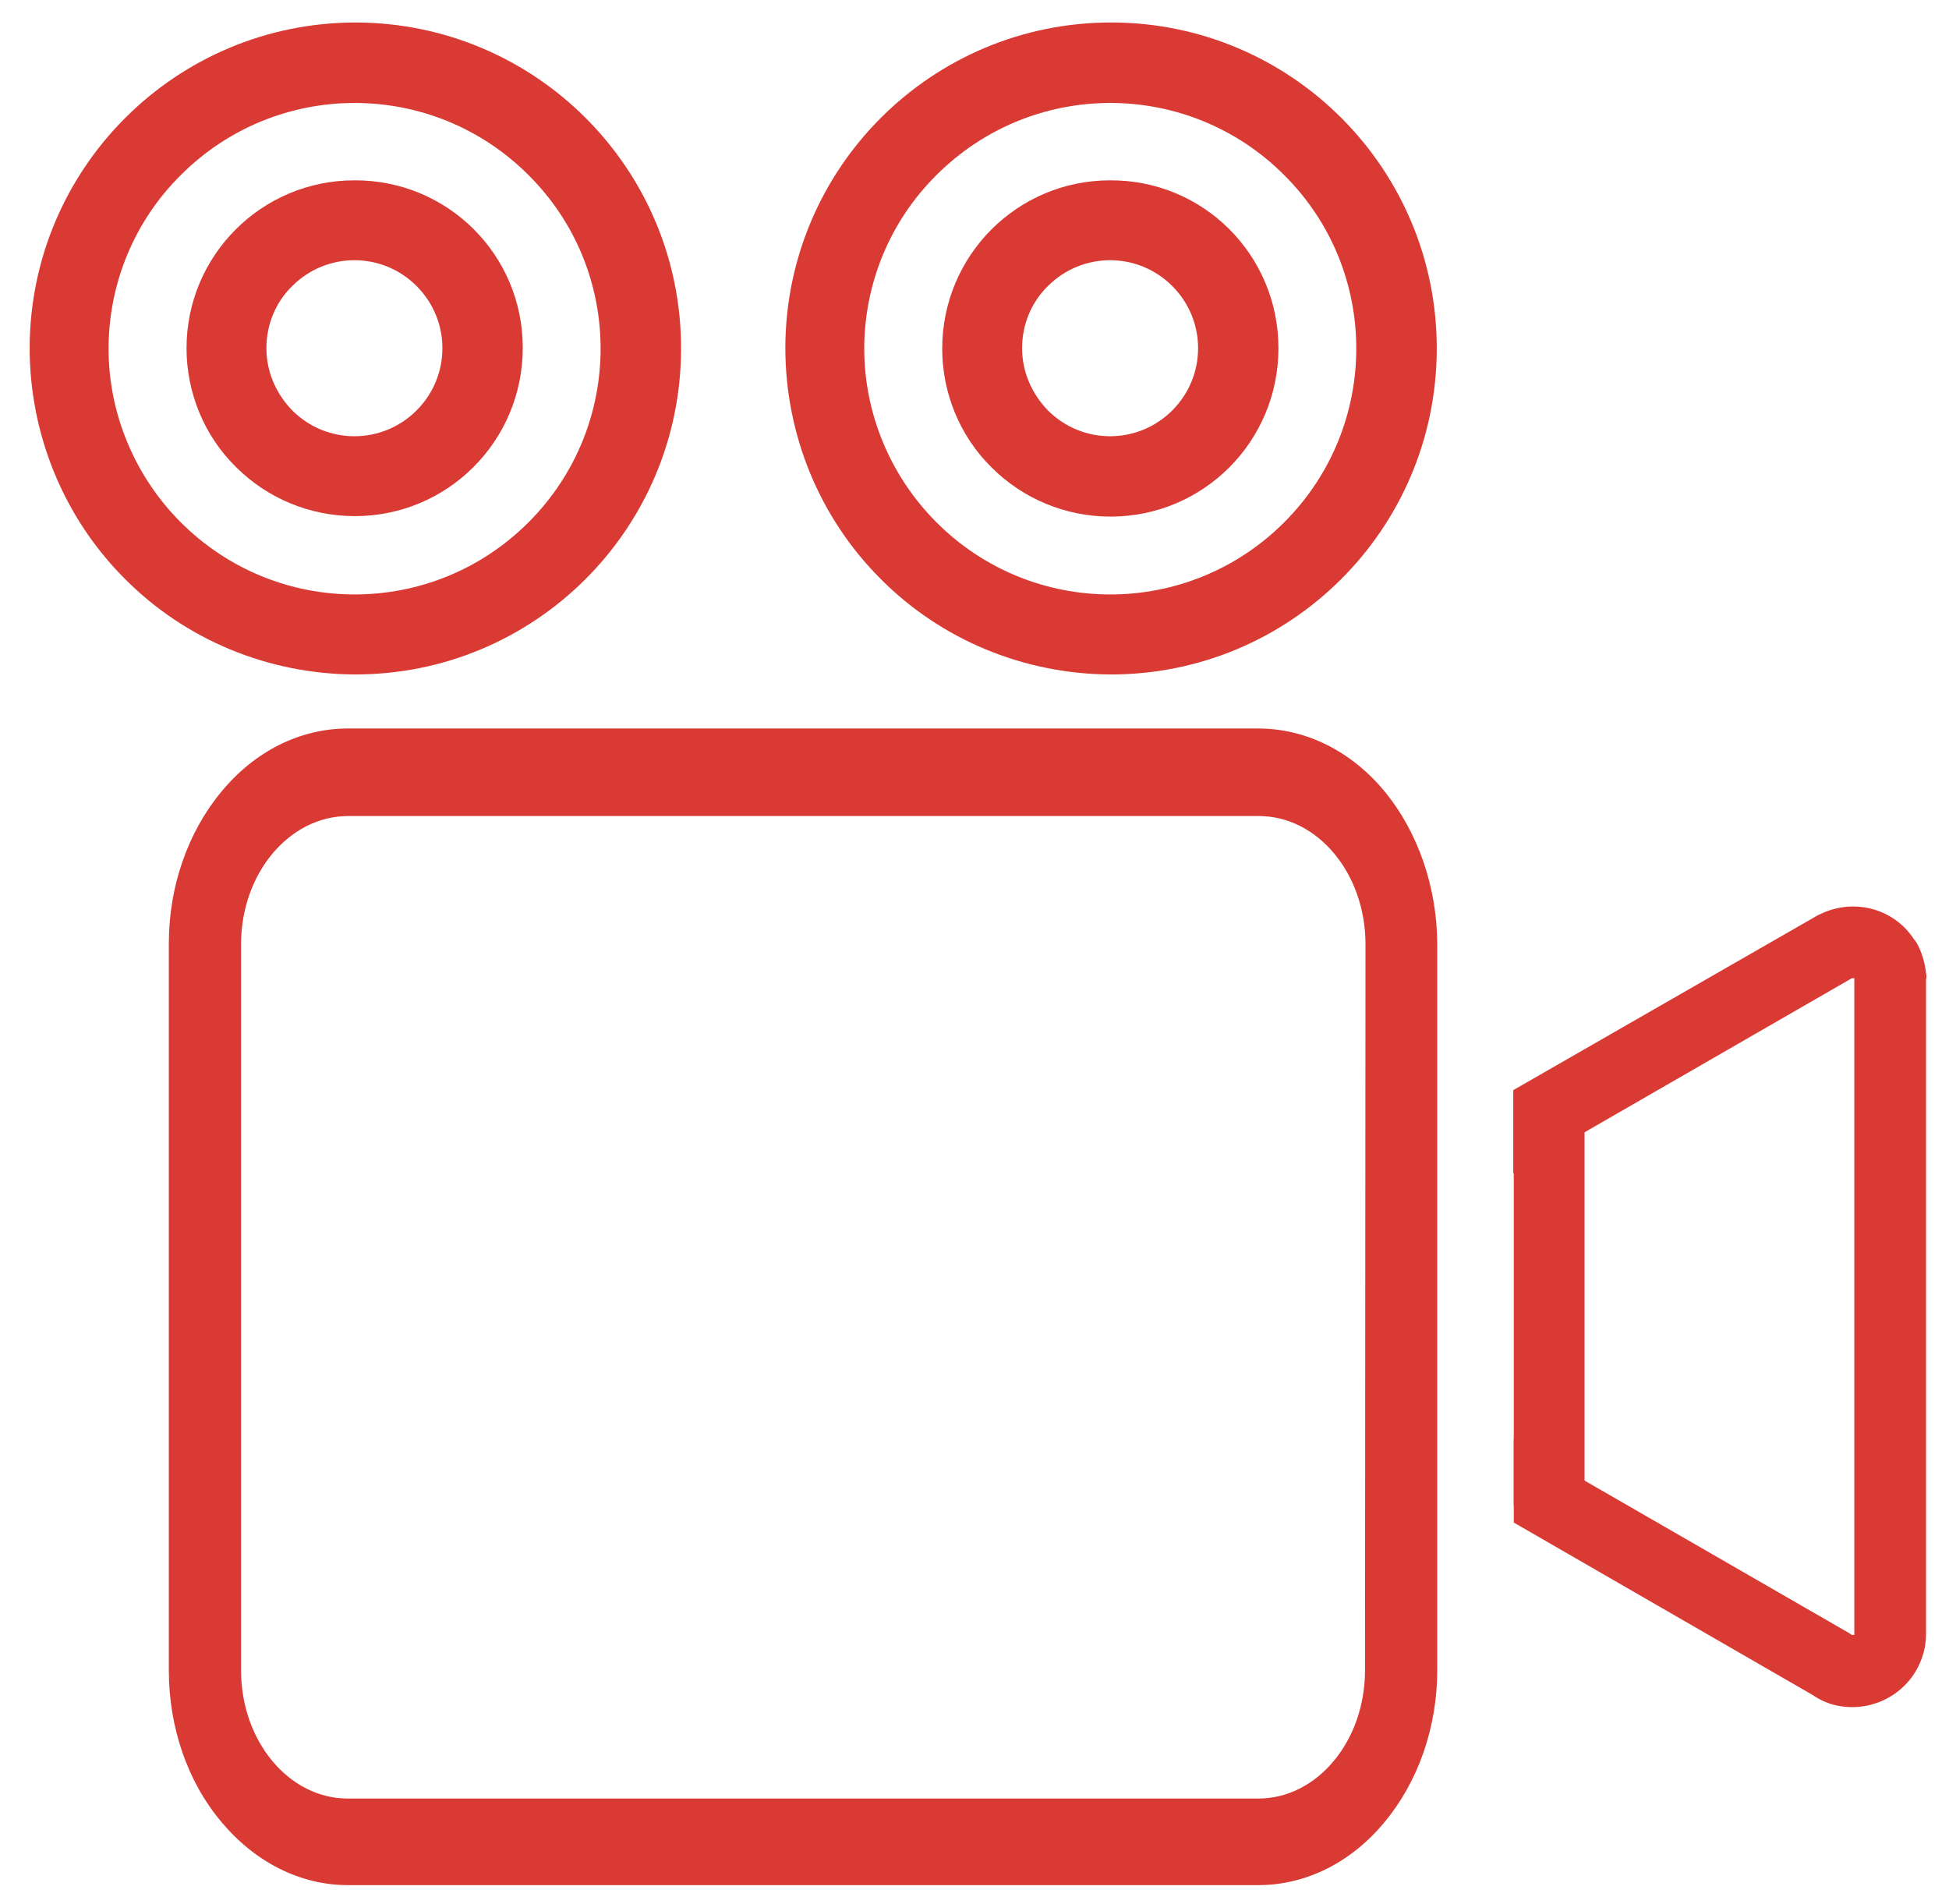
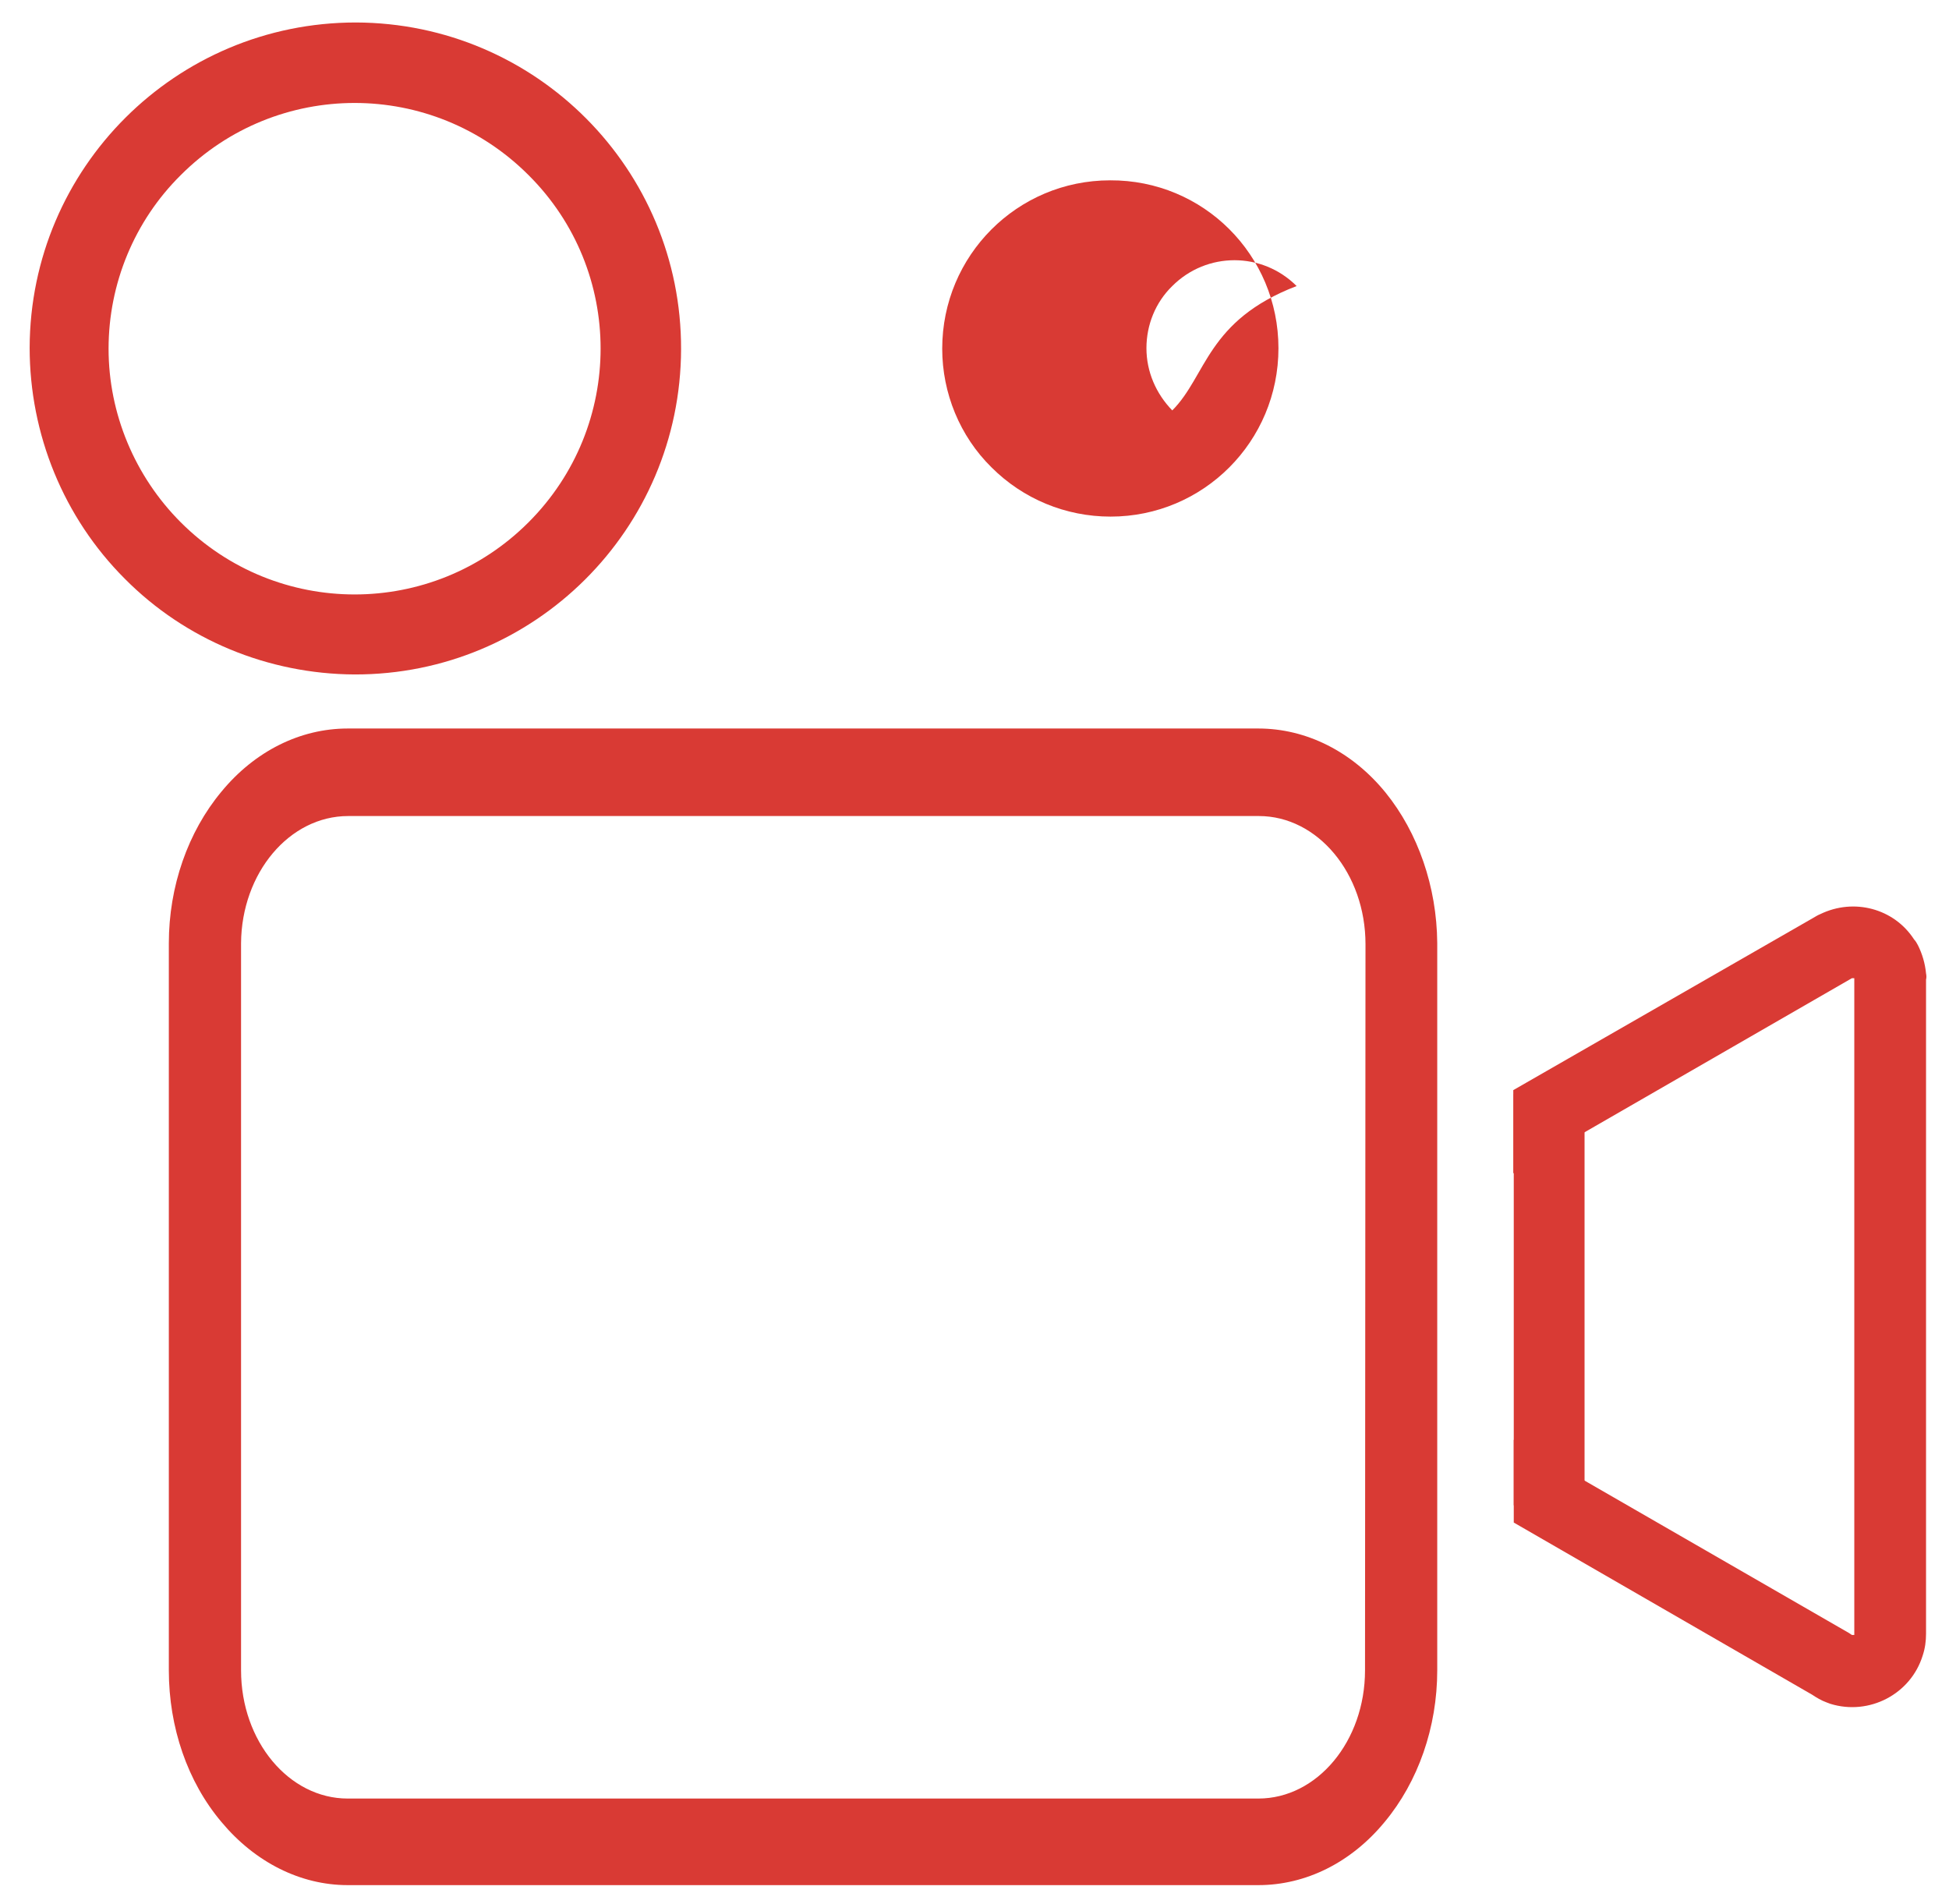
<svg xmlns="http://www.w3.org/2000/svg" version="1.1" id="Capa_1" x="0px" y="0px" viewBox="0 0 407.5 398.1" style="enable-background:new 0 0 407.5 398.1;" xml:space="preserve">
  <style type="text/css">
	.st0{fill:#D93A34;}
</style>
  <g>
    <g>
      <path class="st0" d="M402.7,203.5c-0.2-2.1-0.8-4.1-1.7-5.9c-0.2-0.4-0.5-0.9-0.8-1.2c-4.2-6.5-12.6-8.7-19.6-5.3    c-0.5,0.2-1,0.5-1.5,0.8l-62.7,36v17.4l70.8-40.8h0.3h0.2v137c0,0.1,0,0.2,0,0.3c-0.1,0-0.2,0-0.3,0h-0.2l-0.6-0.4L316.5,301v17.3    l62.4,36c0.9,0.6,1.9,1.2,3,1.6l0.8,0.3c8.1,2.5,16.8-2,19.3-10.1c0.5-1.5,0.7-3,0.7-4.6V204.8C402.8,204.4,402.8,204,402.7,203.5    z" />
    </g>
  </g>
  <g>
    <g>
      <path class="st0" d="M289.7,165.7c-7-8.6-16.6-13.4-26.6-13.4H72.7c-9.9,0-19.4,4.7-26.4,13.2c-7,8.4-11,19.8-11,31.7v152    c0,11.9,3.9,23.3,11,31.7v0c7,8.4,16.5,13.2,26.4,13.2h190.4c9.9,0,19.4-4.7,26.4-13.2c7-8.4,11-19.8,11-31.7V197.1    C300.4,185.4,296.5,174.1,289.7,165.7z M285.4,349.2c0,14.8-10,26.8-22.3,26.8H72.7c-12.3,0-22.3-12-22.3-26.8l0-152    c0.1-14.7,10.1-26.6,22.4-26.6h190.4c12.3,0,22.3,12,22.3,26.8L285.4,349.2L285.4,349.2z" />
    </g>
  </g>
  <g>
    <g>
      <g>
        <path class="st0" d="M74.4,4.7C36.8,4.7,6.3,35.1,6.2,72.7c0,18.1,7.1,35.5,19.9,48.3c12.7,12.8,30,19.9,48,20     c37.6,0.1,68.2-30.3,68.3-68C142.5,35.4,112.1,4.8,74.4,4.7z M110.5,109.2c-20.1,20.1-52.6,20.1-72.7,0     c-9.6-9.6-15.1-22.7-15.1-36.3c0-13.6,5.4-26.7,15.1-36.3c20.1-20.1,52.6-20.1,72.7,0C130.6,56.6,130.6,89.1,110.5,109.2z" />
      </g>
    </g>
    <g>
      <g>
-         <path class="st0" d="M74.1,37.7C54.7,37.7,39,53.4,39,72.8c0,9.3,3.7,18.3,10.3,24.8c6.6,6.6,15.5,10.3,24.9,10.3     c19.4,0,35.1-15.7,35.1-35.2S93.5,37.6,74.1,37.7z M87.1,85.8c-7.2,7.2-18.8,7.2-26,0c-3.4-3.5-5.4-8.1-5.4-13     c0-4.9,1.9-9.6,5.4-13c7.2-7.2,18.8-7.2,26,0C94.3,67,94.3,78.6,87.1,85.8z" />
-       </g>
+         </g>
    </g>
  </g>
  <g>
    <g>
      <g>
-         <path class="st0" d="M232.5,4.7c-37.6-0.1-68.2,30.3-68.3,68c0,18.1,7.1,35.5,19.9,48.3c12.7,12.8,30,19.9,48,20     c37.6,0.1,68.2-30.3,68.3-68C300.5,35.4,270.1,4.8,232.5,4.7z M268.5,109.2c-20.1,20.1-52.6,20.1-72.7,0     c-9.6-9.6-15.1-22.7-15.1-36.3c0-13.6,5.4-26.7,15.1-36.3c20.1-20.1,52.6-20.1,72.7,0C288.6,56.6,288.6,89.1,268.5,109.2z" />
-       </g>
+         </g>
    </g>
    <g>
      <g>
-         <path class="st0" d="M232.1,37.7c-19.4,0-35.1,15.7-35.1,35.2c0,9.3,3.7,18.3,10.3,24.8c6.6,6.6,15.5,10.3,24.9,10.3     c19.4,0,35.1-15.7,35.1-35.2S251.6,37.6,232.1,37.7z M245.1,85.8c-7.2,7.2-18.8,7.2-26,0c-3.4-3.5-5.4-8.1-5.4-13     c0-4.9,1.9-9.6,5.4-13c7.2-7.2,18.8-7.2,26,0C252.3,67,252.3,78.6,245.1,85.8z" />
+         <path class="st0" d="M232.1,37.7c-19.4,0-35.1,15.7-35.1,35.2c0,9.3,3.7,18.3,10.3,24.8c6.6,6.6,15.5,10.3,24.9,10.3     c19.4,0,35.1-15.7,35.1-35.2S251.6,37.6,232.1,37.7z M245.1,85.8c-3.4-3.5-5.4-8.1-5.4-13     c0-4.9,1.9-9.6,5.4-13c7.2-7.2,18.8-7.2,26,0C252.3,67,252.3,78.6,245.1,85.8z" />
      </g>
    </g>
  </g>
  <rect x="316.5" y="228.7" class="st0" width="14.8" height="86" />
</svg>